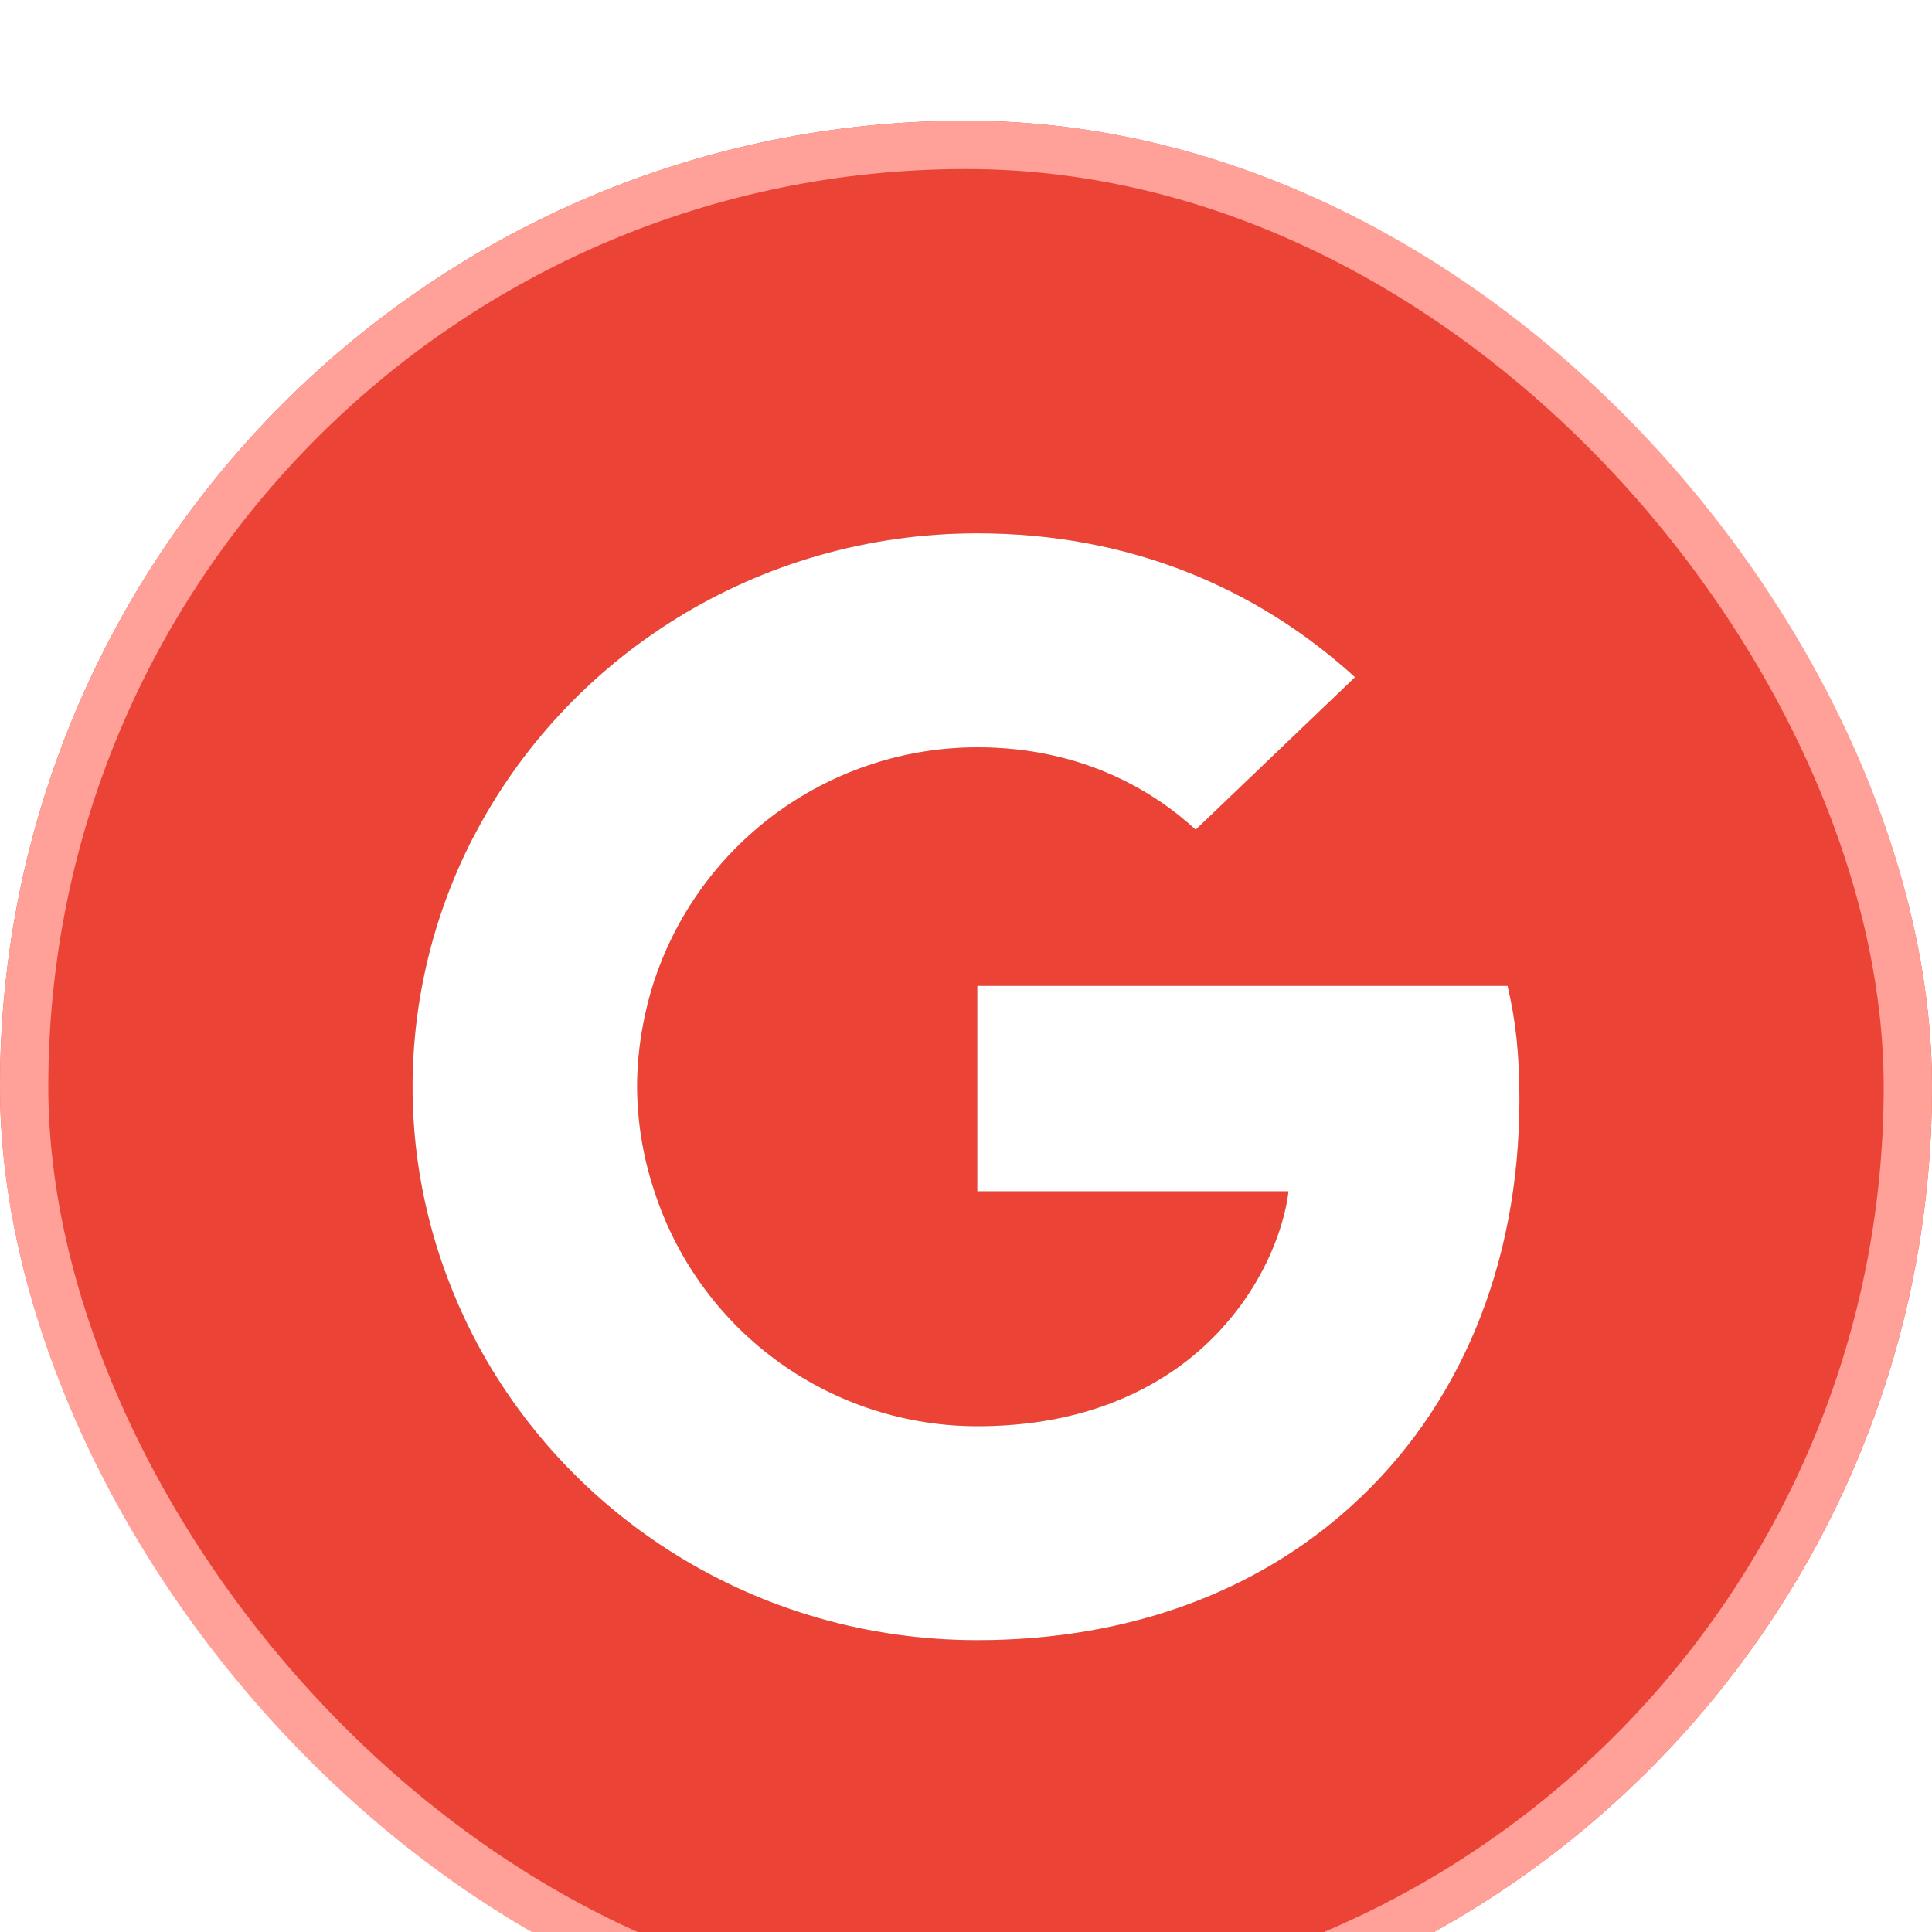
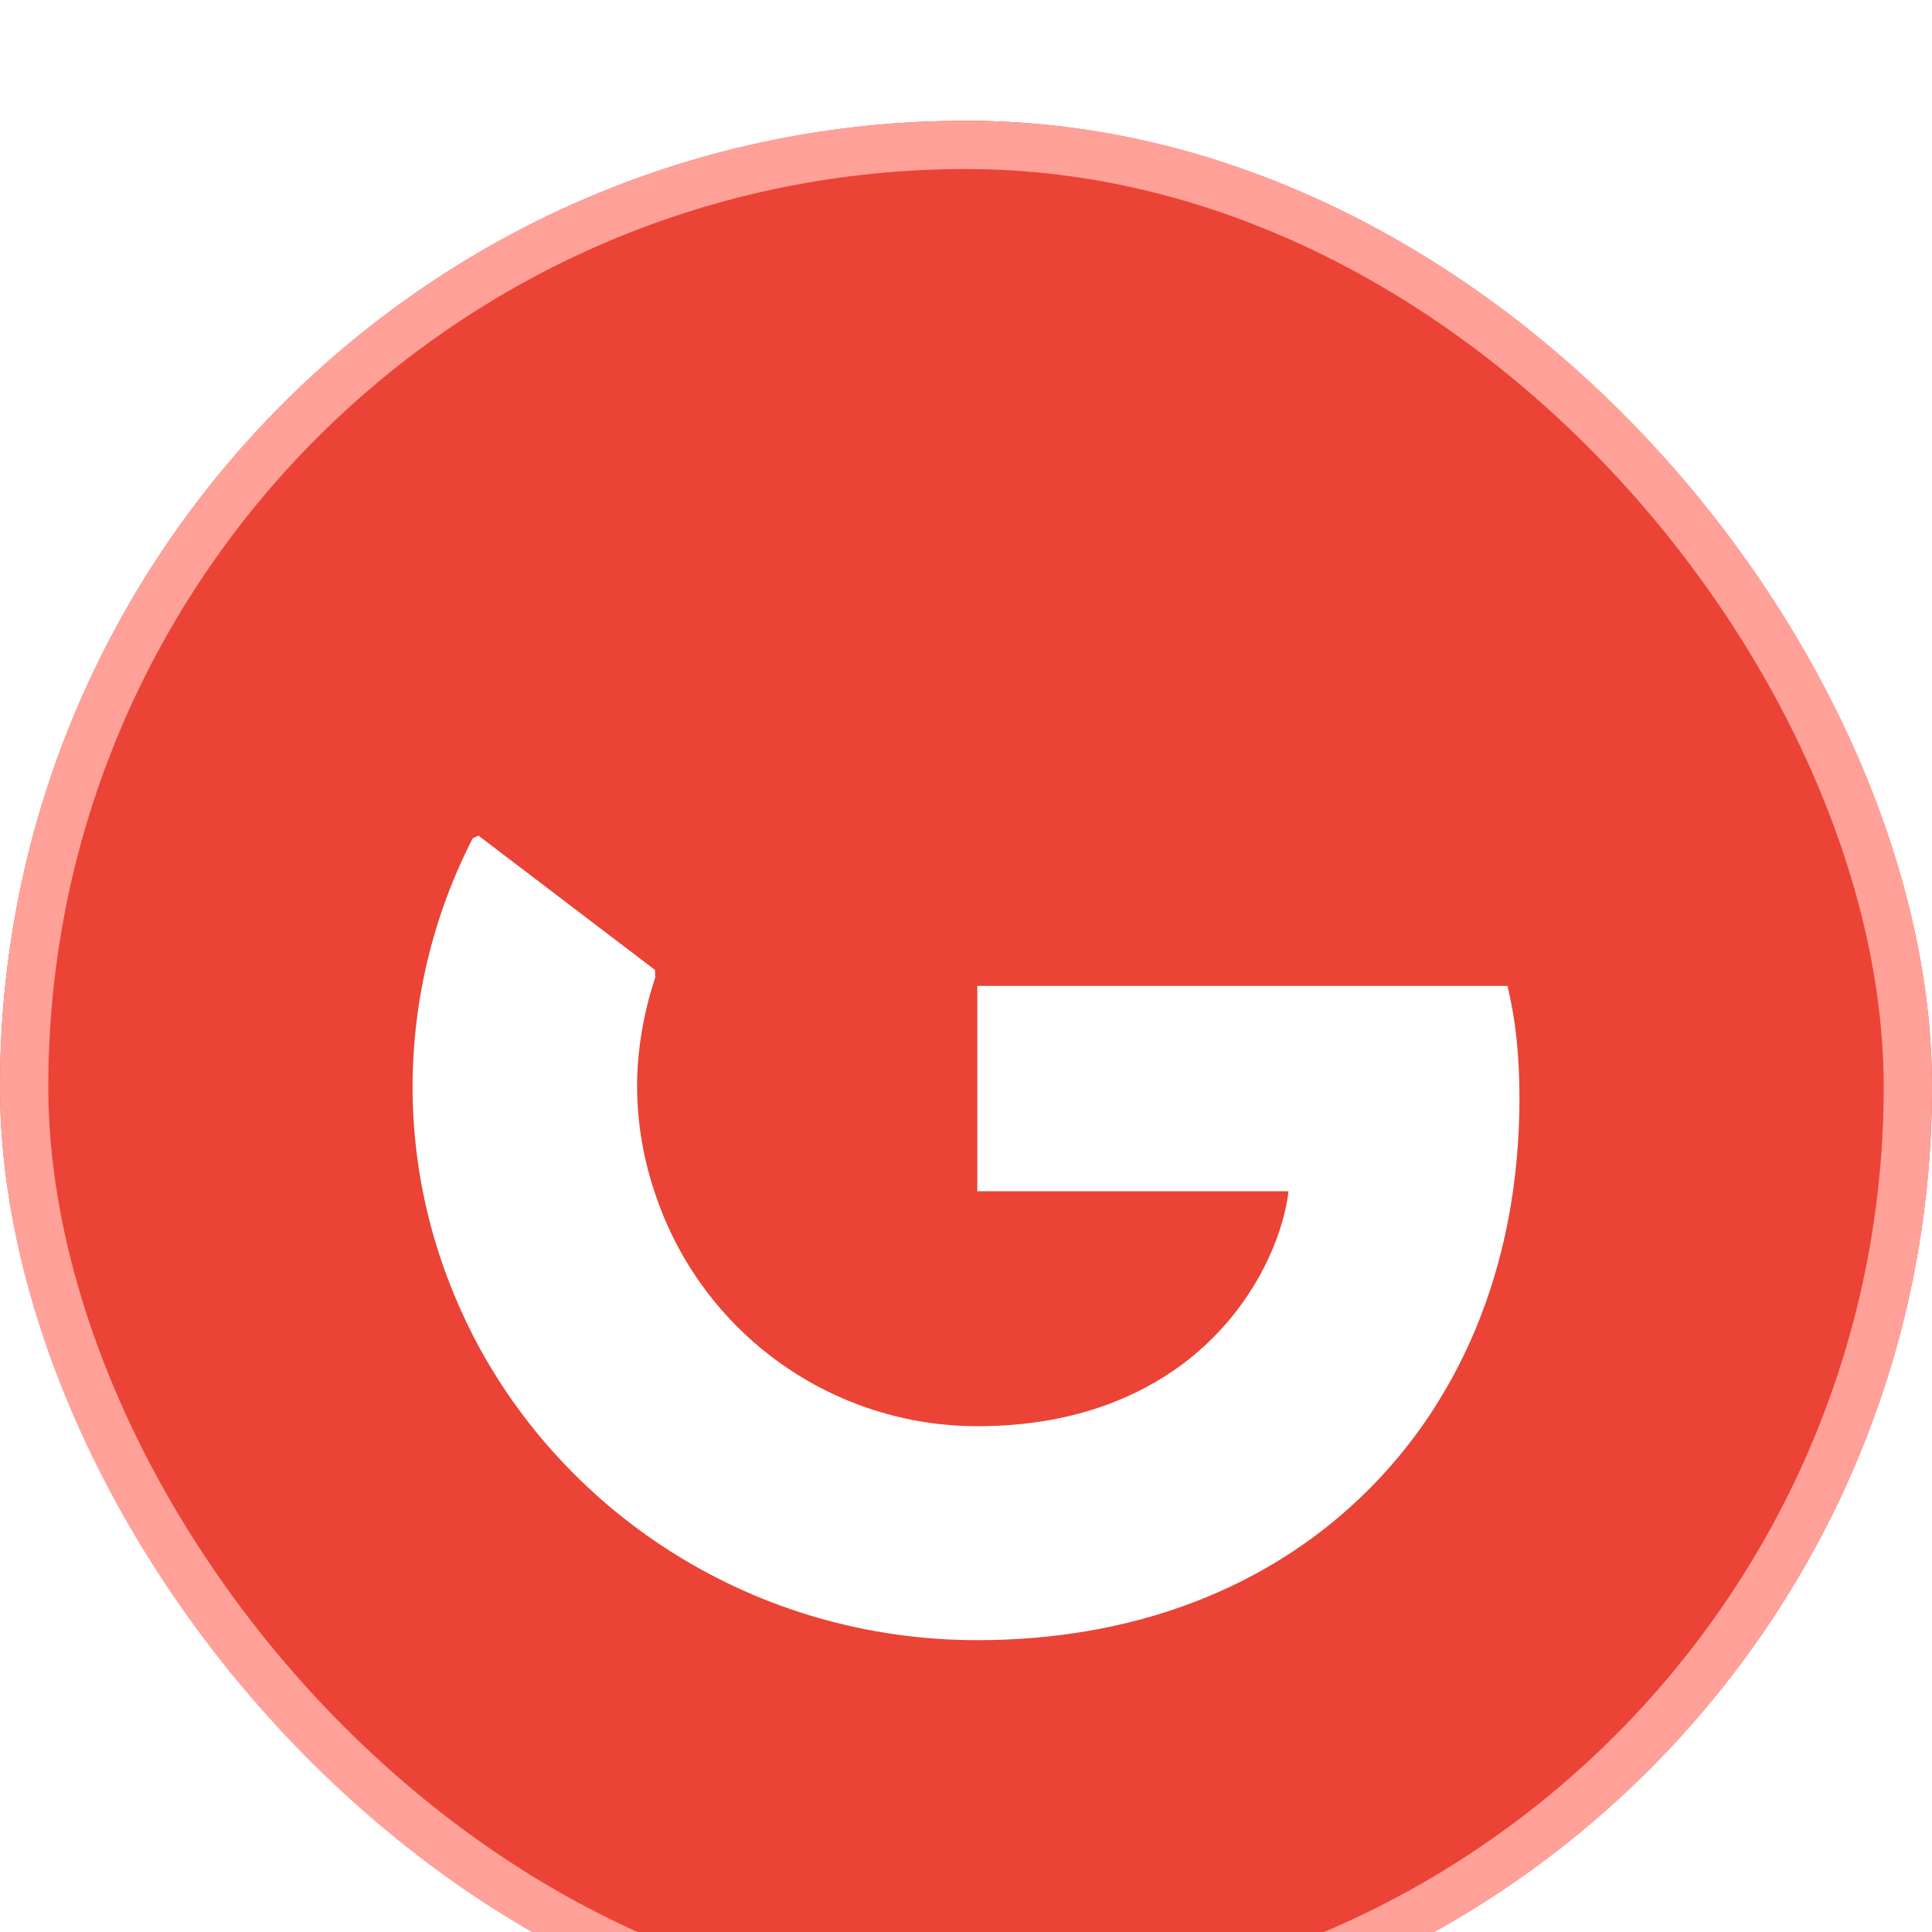
<svg xmlns="http://www.w3.org/2000/svg" width="160" height="160" viewBox="0 0 160 160" fill="none">
  <g filter="url(#filter0_i_2061_115)">
    <rect width="160" height="160" rx="80" fill="#EB4335" />
    <rect x="2" y="2" width="156" height="156" rx="78" stroke="#FFA199" stroke-width="4" />
    <g filter="url(#filter1_f_2061_115)">
      <path d="M125.834 81.021C125.834 77.251 125.521 74.501 124.85 71.646H80.934V88.659H106.709C106.192 92.884 103.388 99.251 97.15 103.53L97.063 104.096L110.946 114.638L111.904 114.73C120.746 106.738 125.834 94.971 125.834 81.021Z" fill="black" fill-opacity="0.25" />
-       <path d="M80.938 125.832C93.563 125.832 104.163 121.757 111.908 114.728L97.15 103.528C93.2 106.228 87.9 108.112 80.938 108.112C75.069 108.112 69.347 106.275 64.575 102.859C59.803 99.442 56.22 94.618 54.329 89.062L53.779 89.108L39.342 100.057L39.154 100.574C46.846 115.545 62.646 125.832 80.938 125.832Z" fill="black" fill-opacity="0.25" />
      <path d="M54.333 89.062C53.308 86.15 52.777 83.087 52.762 79.999C52.762 76.841 53.337 73.787 54.267 70.937L54.242 70.324L39.625 59.199L39.146 59.424C35.878 65.791 34.172 72.843 34.166 79.999C34.166 87.383 35.983 94.362 39.154 100.574L54.333 89.062Z" fill="black" fill-opacity="0.25" />
-       <path d="M80.938 51.888C89.721 51.888 95.642 55.604 99.021 58.712L112.217 46.083C104.113 38.7 93.563 34.167 80.938 34.167C62.642 34.167 46.846 44.454 39.154 59.425L54.279 70.938C56.186 65.382 59.78 60.56 64.559 57.145C69.338 53.73 75.064 51.892 80.938 51.888Z" fill="black" fill-opacity="0.25" />
    </g>
    <path d="M125.834 81.021C125.834 77.251 125.521 74.501 124.85 71.646H80.934V88.659H106.709C106.192 92.884 103.388 99.251 97.15 103.53L97.063 104.096L110.946 114.638L111.904 114.73C120.746 106.738 125.834 94.971 125.834 81.021Z" fill="white" />
    <path d="M80.938 125.832C93.563 125.832 104.163 121.757 111.908 114.728L97.15 103.528C93.2 106.228 87.9 108.112 80.938 108.112C75.069 108.112 69.347 106.275 64.575 102.859C59.803 99.442 56.22 94.618 54.329 89.062L53.779 89.108L39.342 100.057L39.154 100.574C46.846 115.545 62.646 125.832 80.938 125.832Z" fill="white" />
    <path d="M54.333 89.062C53.308 86.15 52.777 83.087 52.762 79.999C52.762 76.841 53.337 73.787 54.267 70.937L54.242 70.324L39.625 59.199L39.146 59.424C35.878 65.791 34.172 72.843 34.166 79.999C34.166 87.383 35.983 94.362 39.154 100.574L54.333 89.062Z" fill="white" />
-     <path d="M80.938 51.888C89.721 51.888 95.642 55.604 99.021 58.712L112.217 46.083C104.113 38.7 93.563 34.167 80.938 34.167C62.642 34.167 46.846 44.454 39.154 59.425L54.279 70.938C56.186 65.382 59.78 60.56 64.559 57.145C69.338 53.73 75.064 51.892 80.938 51.888Z" fill="white" />
  </g>
  <defs>
    <filter id="filter0_i_2061_115" x="0" y="0" width="160" height="170" filterUnits="userSpaceOnUse" color-interpolation-filters="sRGB">
      <feFlood flood-opacity="0" result="BackgroundImageFix" />
      <feBlend mode="normal" in="SourceGraphic" in2="BackgroundImageFix" result="shape" />
      <feColorMatrix in="SourceAlpha" type="matrix" values="0 0 0 0 0 0 0 0 0 0 0 0 0 0 0 0 0 0 127 0" result="hardAlpha" />
      <feMorphology radius="5" operator="dilate" in="SourceAlpha" result="effect1_innerShadow_2061_115" />
      <feOffset dy="10" />
      <feGaussianBlur stdDeviation="12.5" />
      <feComposite in2="hardAlpha" operator="arithmetic" k2="-1" k3="1" />
      <feColorMatrix type="matrix" values="0 0 0 0 1 0 0 0 0 1 0 0 0 0 1 0 0 0 0.3 0" />
      <feBlend mode="normal" in2="shape" result="effect1_innerShadow_2061_115" />
    </filter>
    <filter id="filter1_f_2061_115" x="0" y="0" width="160" height="160" filterUnits="userSpaceOnUse" color-interpolation-filters="sRGB">
      <feFlood flood-opacity="0" result="BackgroundImageFix" />
      <feBlend mode="normal" in="SourceGraphic" in2="BackgroundImageFix" result="shape" />
      <feGaussianBlur stdDeviation="15" result="effect1_foregroundBlur_2061_115" />
    </filter>
  </defs>
</svg>